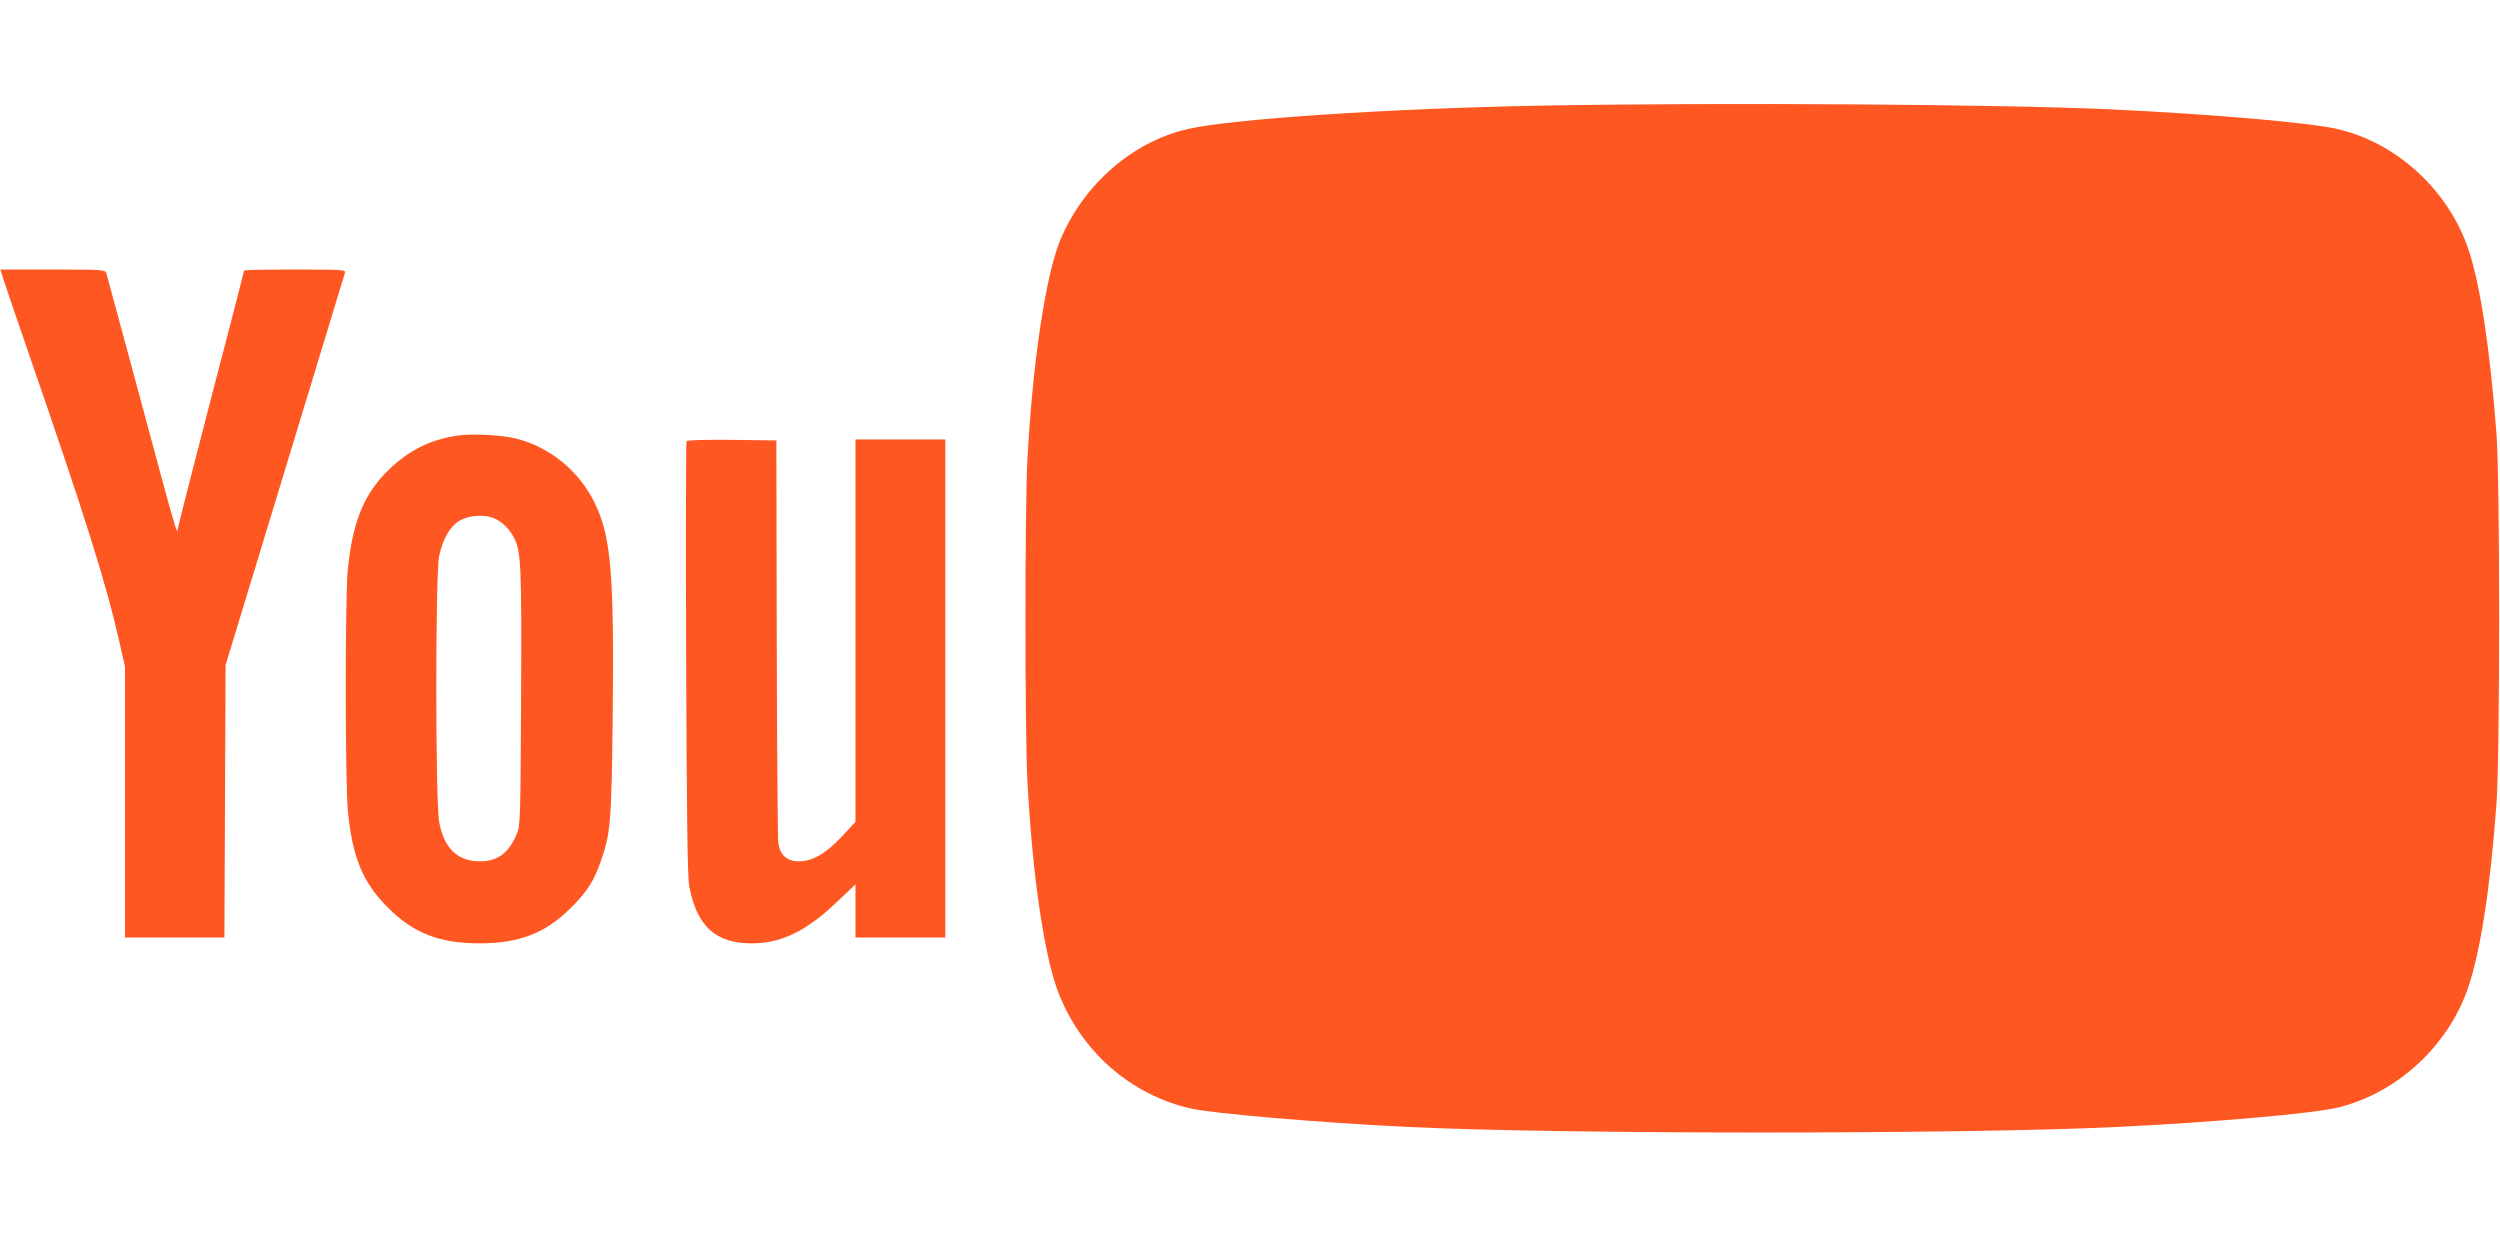
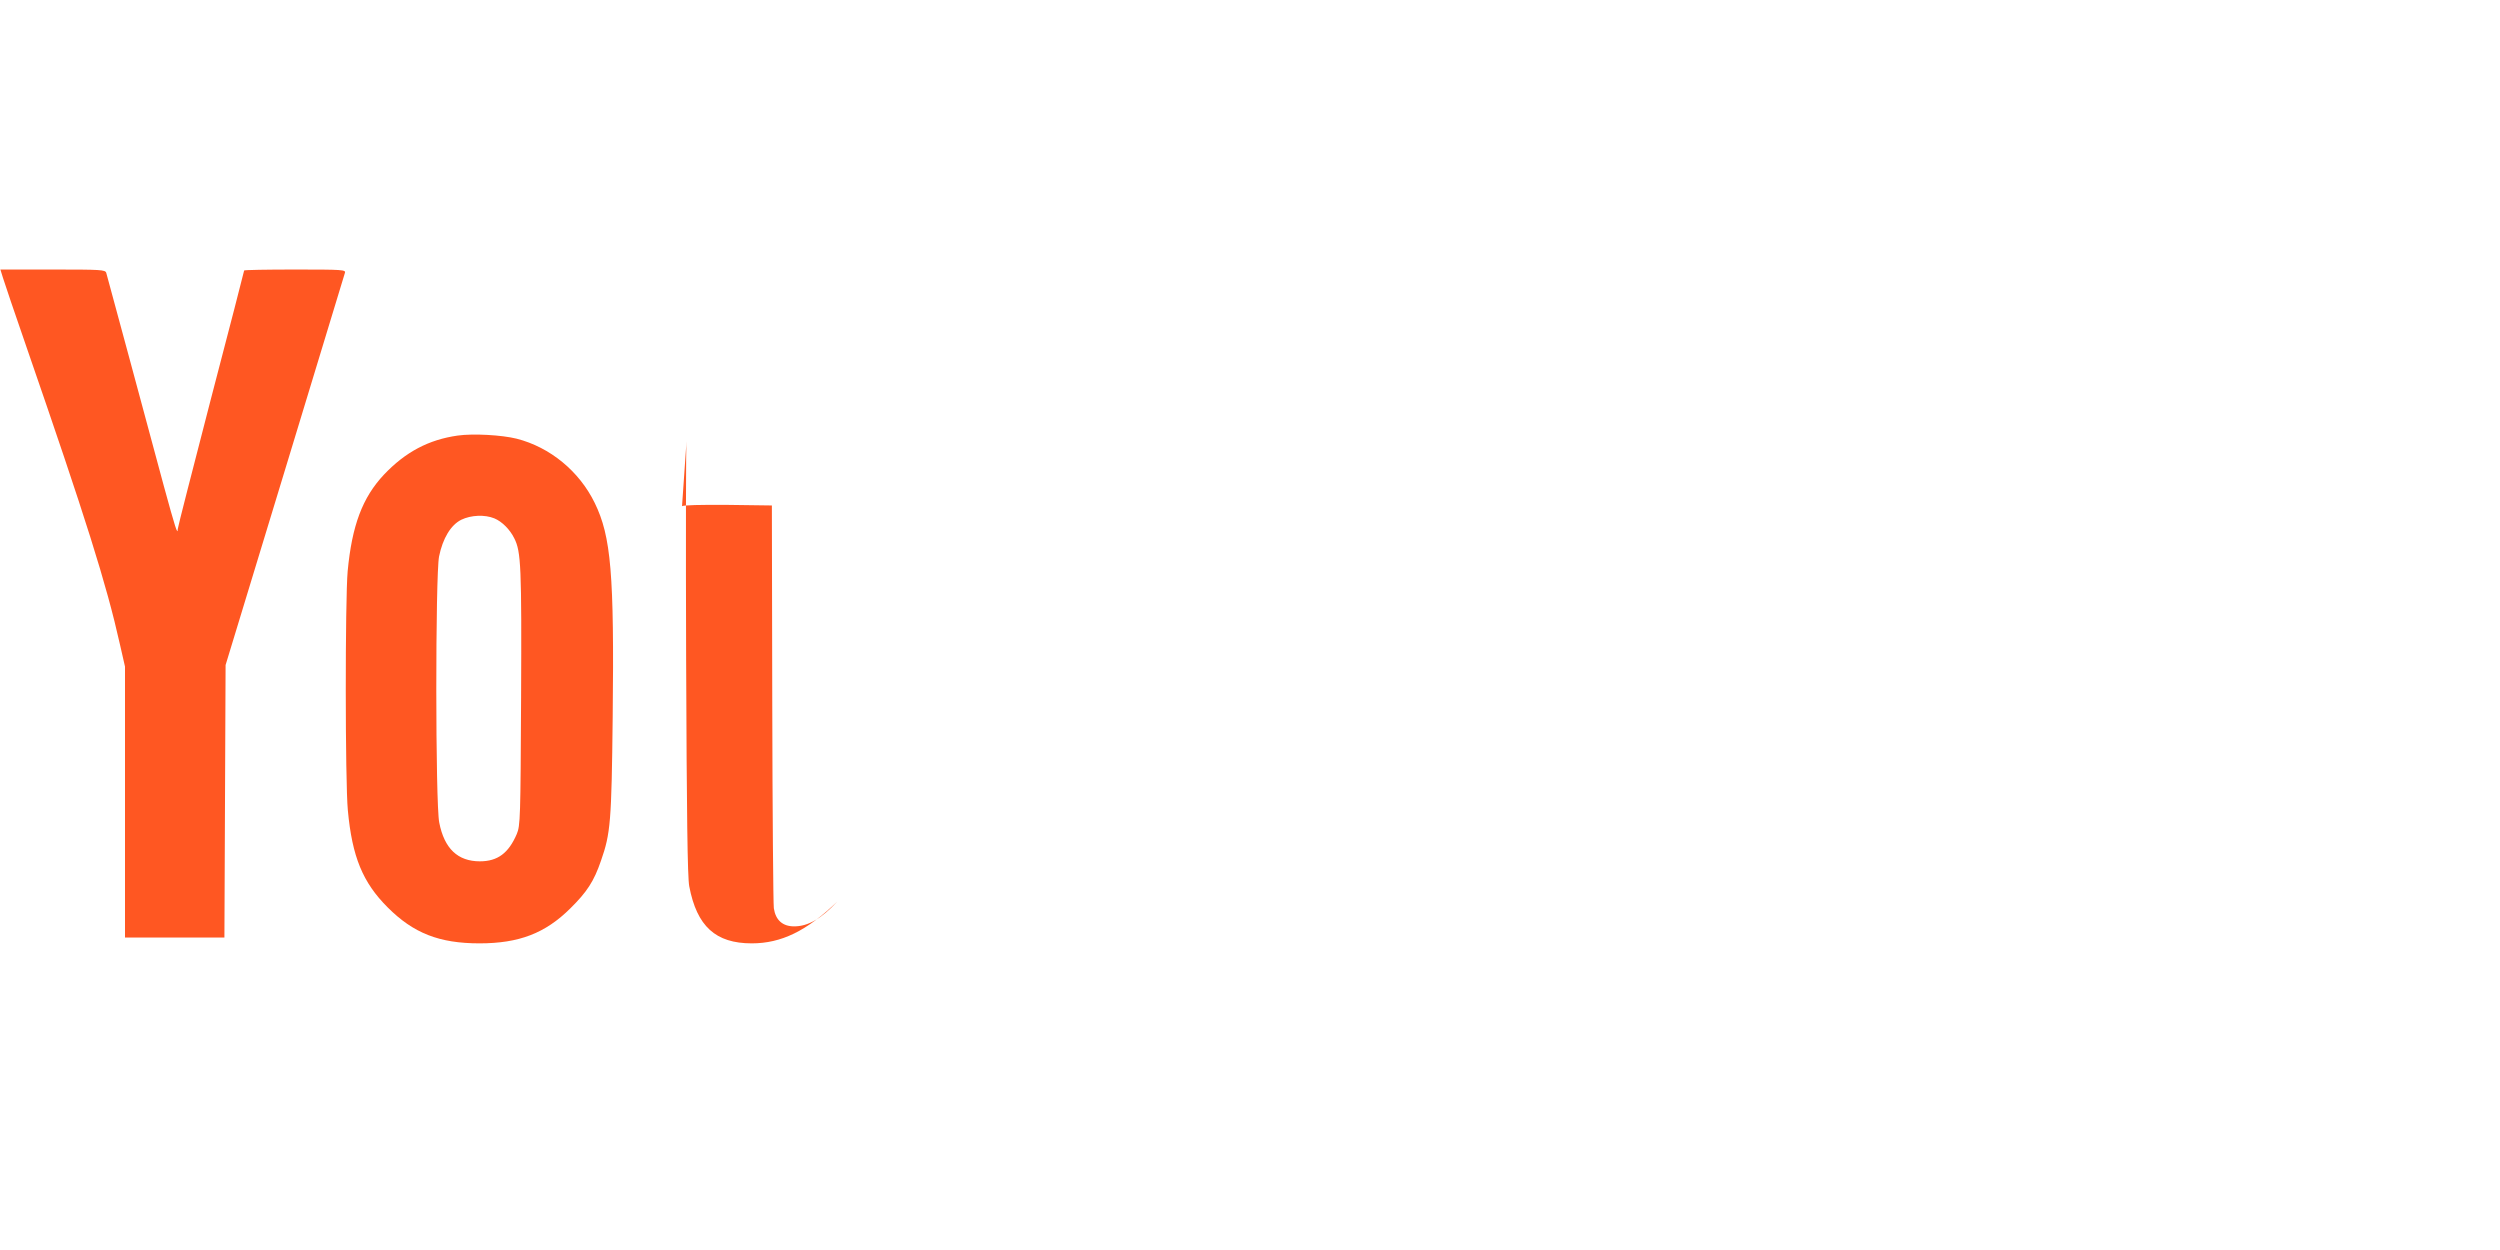
<svg xmlns="http://www.w3.org/2000/svg" version="1.0" width="1280pt" height="640pt" viewBox="0 0 1280 640" preserveAspectRatio="xMidYMid meet">
  <g transform="translate(0,640) scale(0.1,-0.1)" fill="#ff5722" stroke="none">
-     <path d="M7885 5859 c-766 -14 -1583 -68 -1805 -120 -282 -65 -533 -284 -651 -567 -76 -183 -143 -635 -169 -1132 -13 -251 -13 -1376 0 -1630 25 -490 87 -910 161 -1098 119 -299 368 -516 673 -587 112 -26 658 -73 1116 -95 779 -38 2850 -38 3630 0 498 24 1007 69 1133 100 299 74 559 312 662 608 64 183 116 517 147 947 18 247 18 1663 0 1895 -34 444 -85 775 -146 950 -105 301 -366 539 -667 609 -140 33 -637 76 -1159 101 -550 26 -2018 36 -2925 19z" />
    <path d="M15 4978 c7 -24 61 -182 120 -353 305 -882 410 -1215 479 -1524 l26 -114 0 -693 0 -694 255 0 254 0 3 697 3 698 303 995 c166 547 305 1003 308 1013 5 16 -12 17 -255 17 -144 0 -261 -2 -261 -5 0 -3 -76 -298 -170 -657 -93 -359 -170 -659 -170 -667 0 -34 -13 8 -71 220 -33 123 -112 415 -175 649 -63 234 -117 433 -120 443 -5 16 -27 17 -274 17 l-268 0 13 -42z" />
    <path d="M2344 4170 c-149 -21 -268 -84 -378 -200 -110 -117 -164 -260 -186 -495 -13 -144 -13 -1078 1 -1224 22 -238 76 -369 204 -497 132 -132 264 -184 470 -184 203 0 337 52 465 179 86 85 121 139 157 244 49 140 54 197 60 737 8 731 -8 923 -92 1095 -79 162 -228 285 -400 329 -77 19 -222 27 -301 16z m187 -424 c39 -16 80 -57 102 -102 35 -68 38 -147 35 -814 -3 -620 -4 -657 -22 -700 -42 -98 -98 -140 -189 -140 -113 0 -182 65 -208 198 -20 96 -20 1267 -1 1363 19 93 60 161 114 188 50 24 120 27 169 7z" />
-     <path d="M3515 4141 c-3 -6 -4 -506 -2 -1113 3 -804 7 -1120 16 -1166 39 -205 135 -292 320 -292 151 0 281 63 438 214 l93 88 0 -136 0 -136 230 0 230 0 0 1275 0 1275 -230 0 -230 0 0 -979 0 -979 -70 -75 c-82 -88 -150 -127 -221 -127 -59 0 -95 32 -104 93 -3 23 -7 497 -8 1052 l-2 1010 -227 3 c-139 1 -229 -1 -233 -7z" />
+     <path d="M3515 4141 c-3 -6 -4 -506 -2 -1113 3 -804 7 -1120 16 -1166 39 -205 135 -292 320 -292 151 0 281 63 438 214 c-82 -88 -150 -127 -221 -127 -59 0 -95 32 -104 93 -3 23 -7 497 -8 1052 l-2 1010 -227 3 c-139 1 -229 -1 -233 -7z" />
  </g>
</svg>